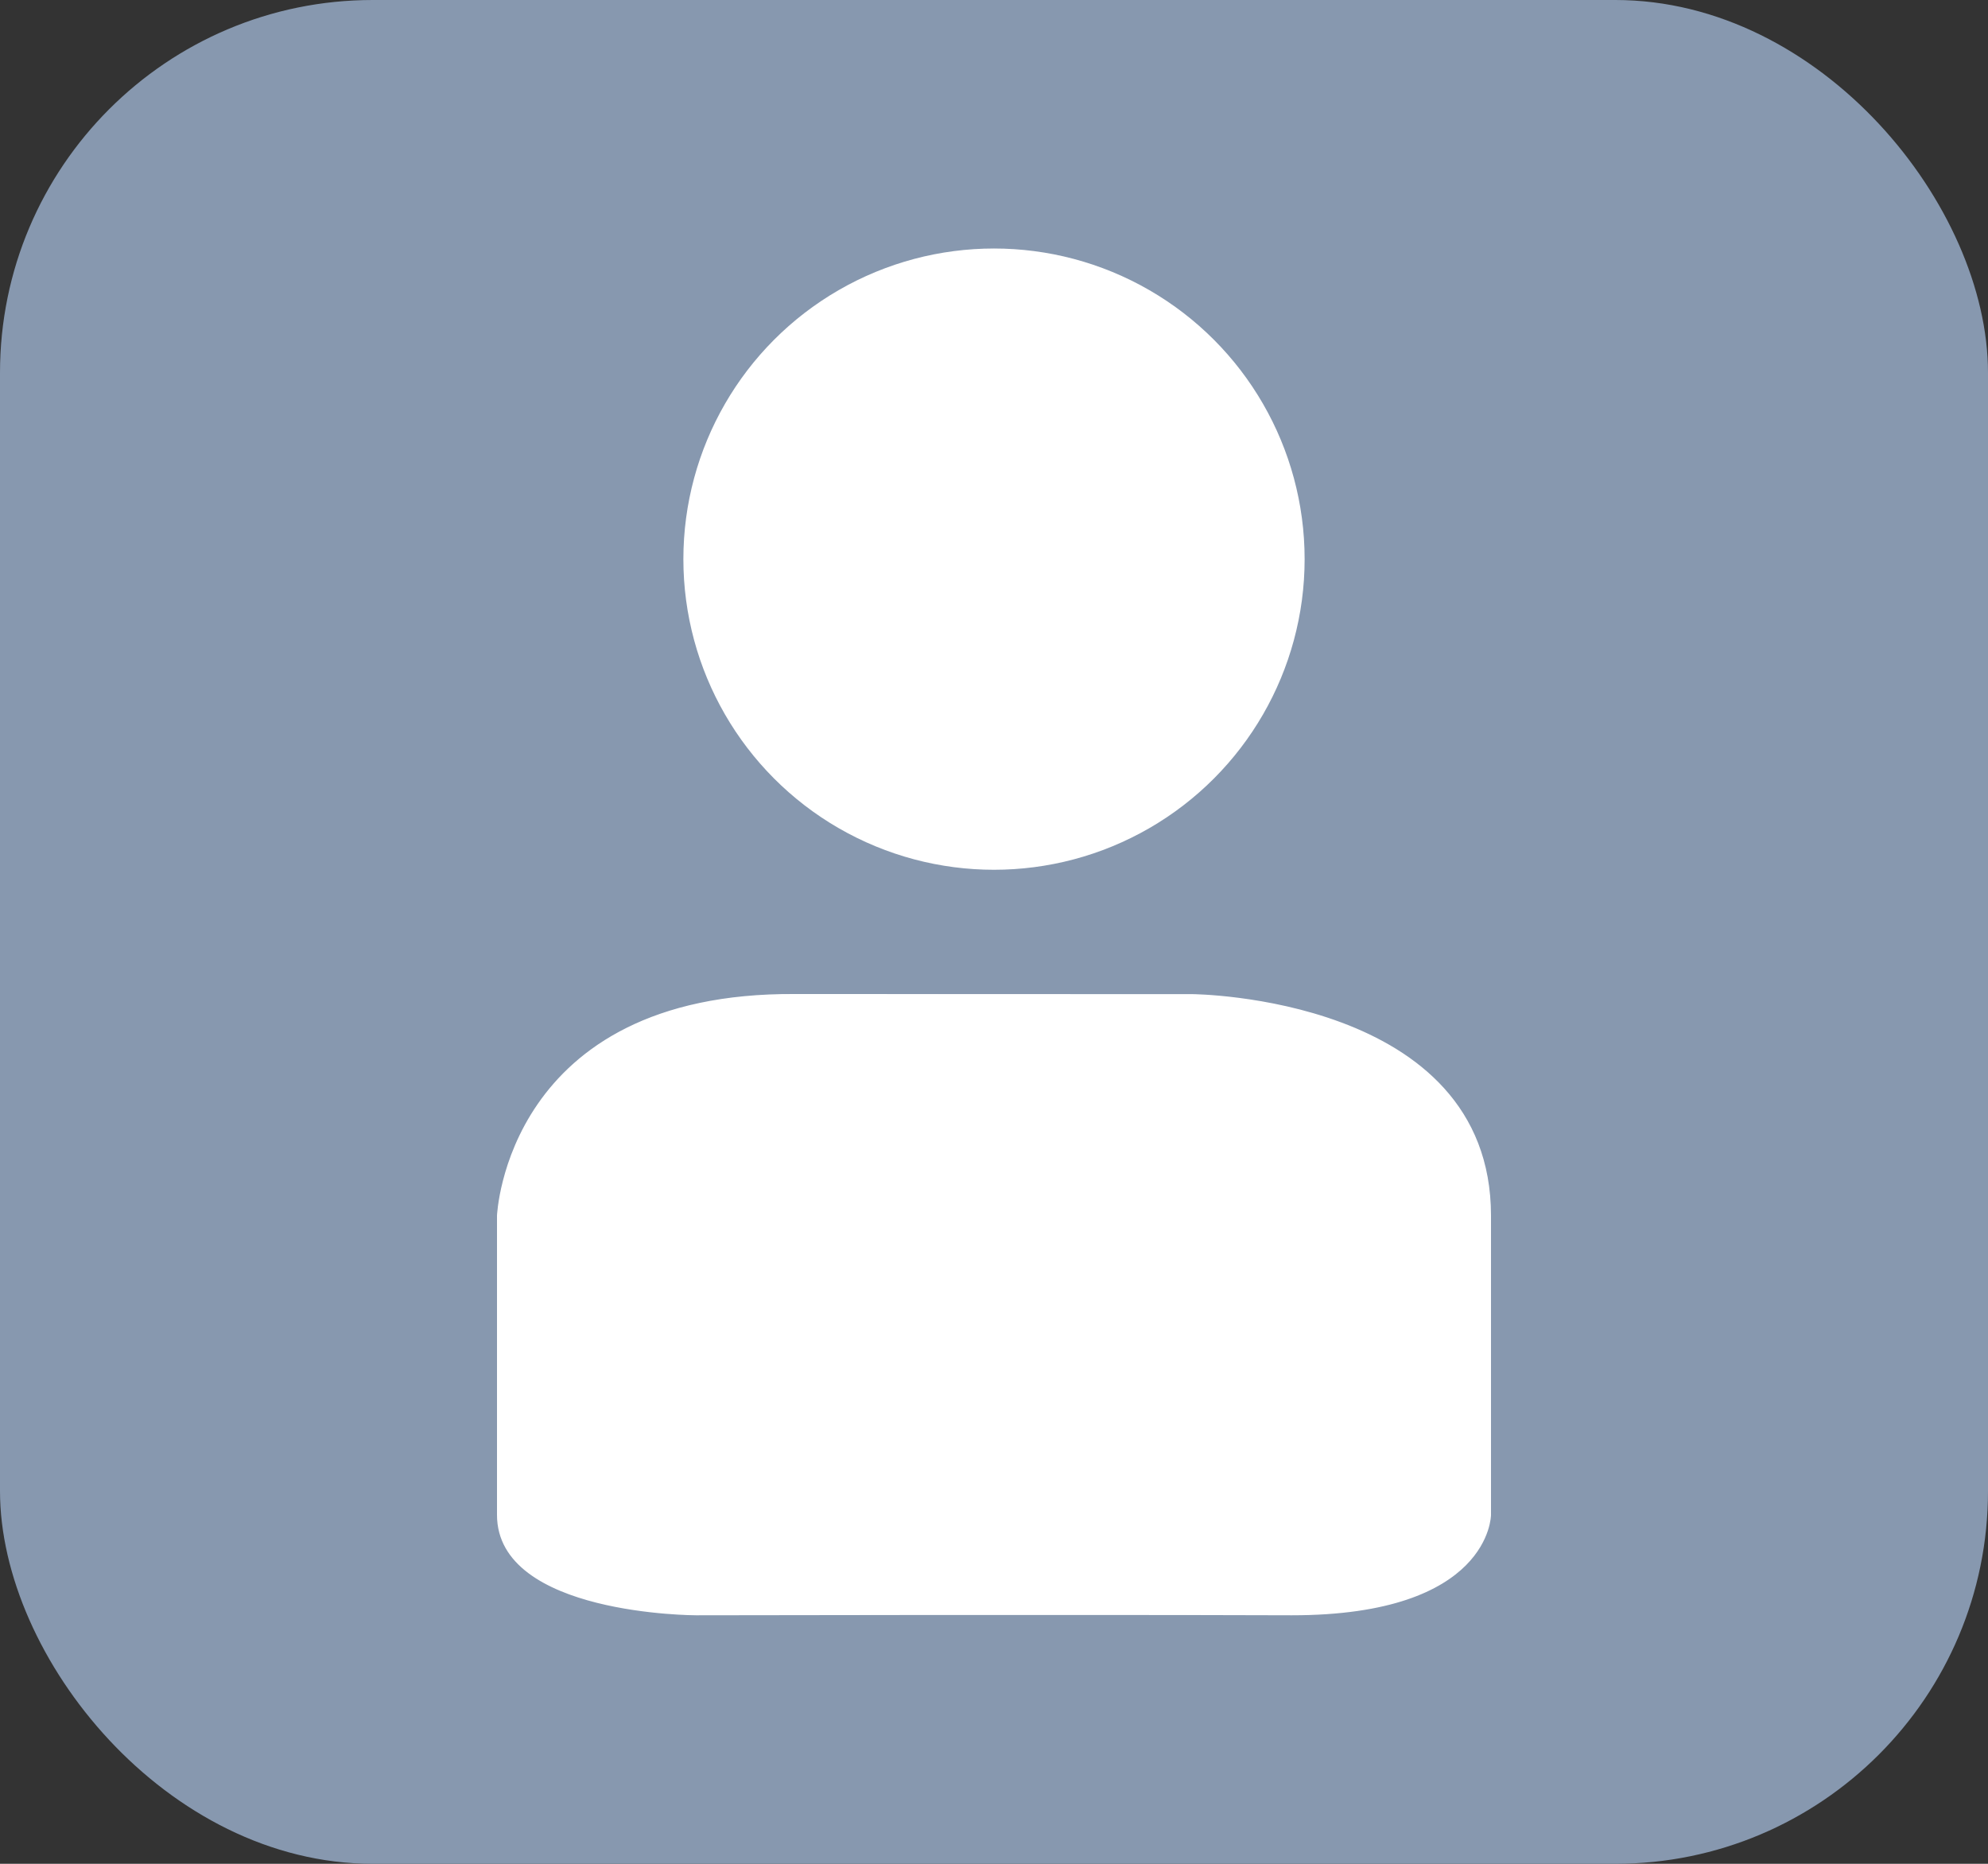
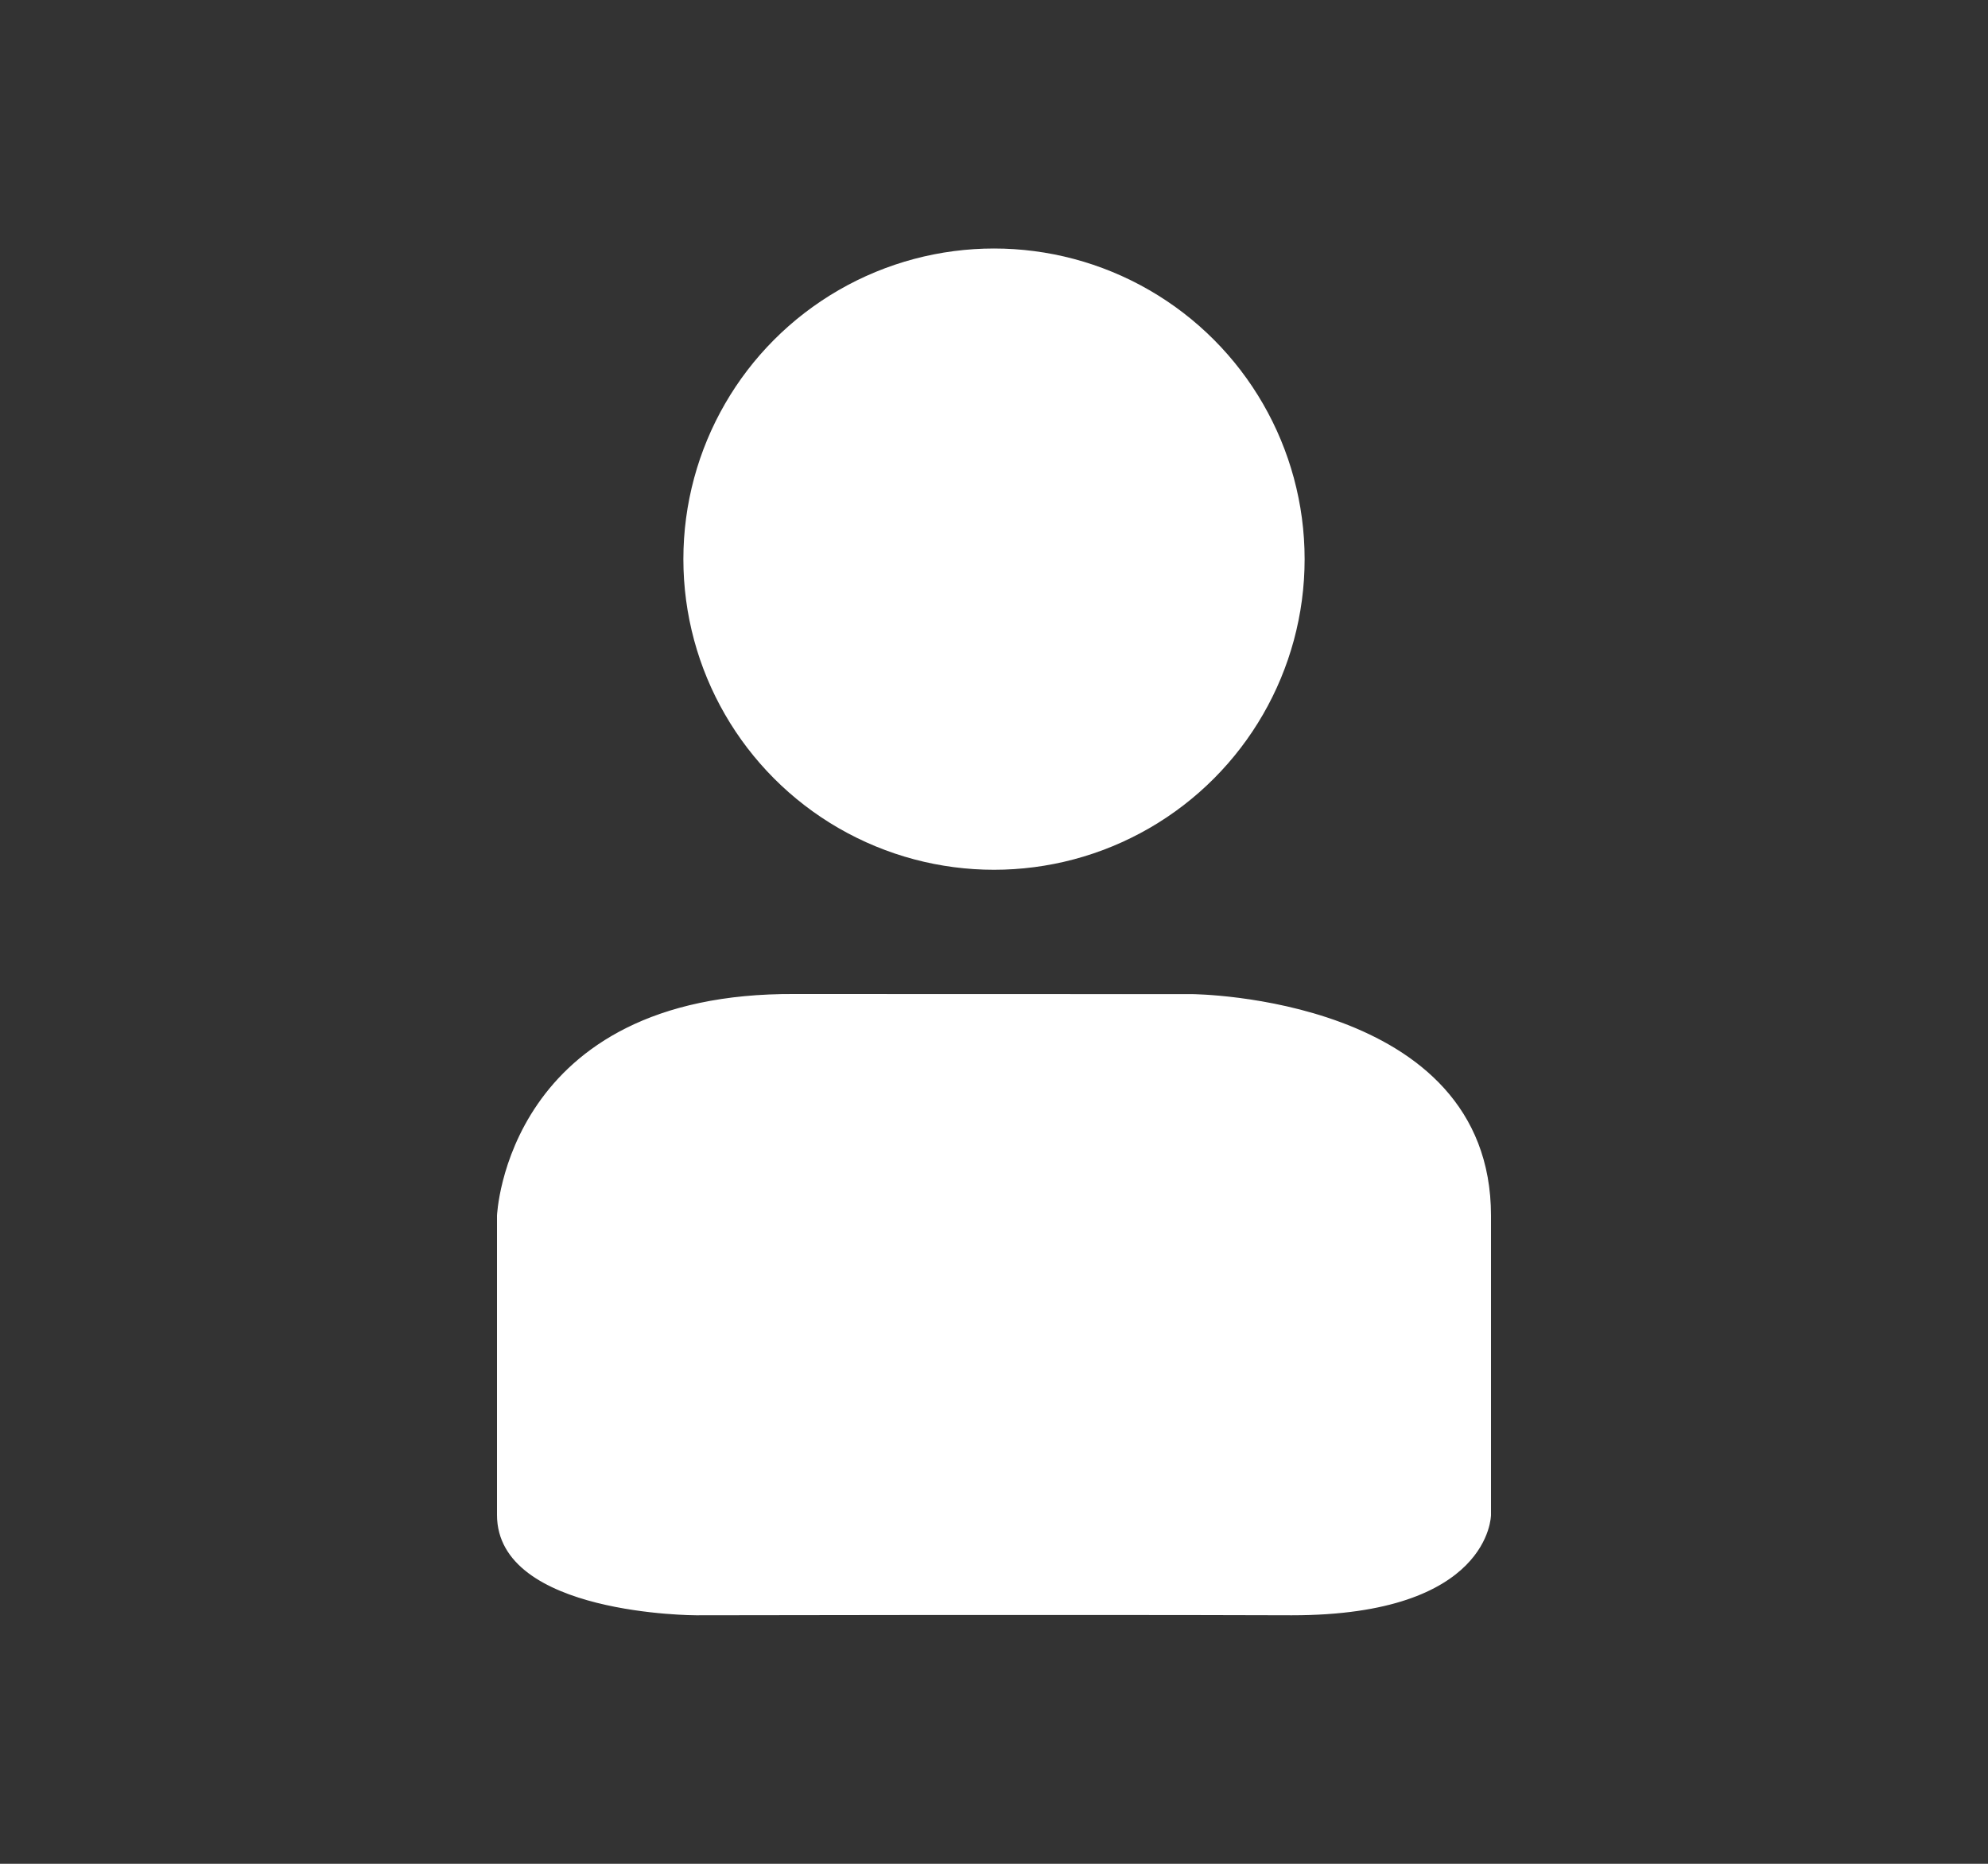
<svg xmlns="http://www.w3.org/2000/svg" width="16" height="15" version="1.1" viewBox="0 0 16 15">
  <rect x="0" y="0" width="16" height="15" fill="#333333" stroke="none" />
-   <rect width="16" height="15" ry="3" fill="#8798af" stroke-width="0" style="paint-order:stroke fill markers" />
  <path d="m4.005 12.192v-2.408s0.072-1.796 2.397-1.779l3.196 9.2e-4s2.397 0.017 2.397 1.778v2.408s0 0.803-1.598 0.803c-1.851-0.006-4.794 0-4.794 0s-1.598 0-1.598-0.803z" fill="#fff" stroke="#fff" stroke-linejoin="round" stroke-width=".01" style="paint-order:stroke fill markers" />
  <circle cx="8" cy="4.5" r="2.5" fill="#fff" stroke-width="0" style="paint-order:stroke fill markers" />
</svg>